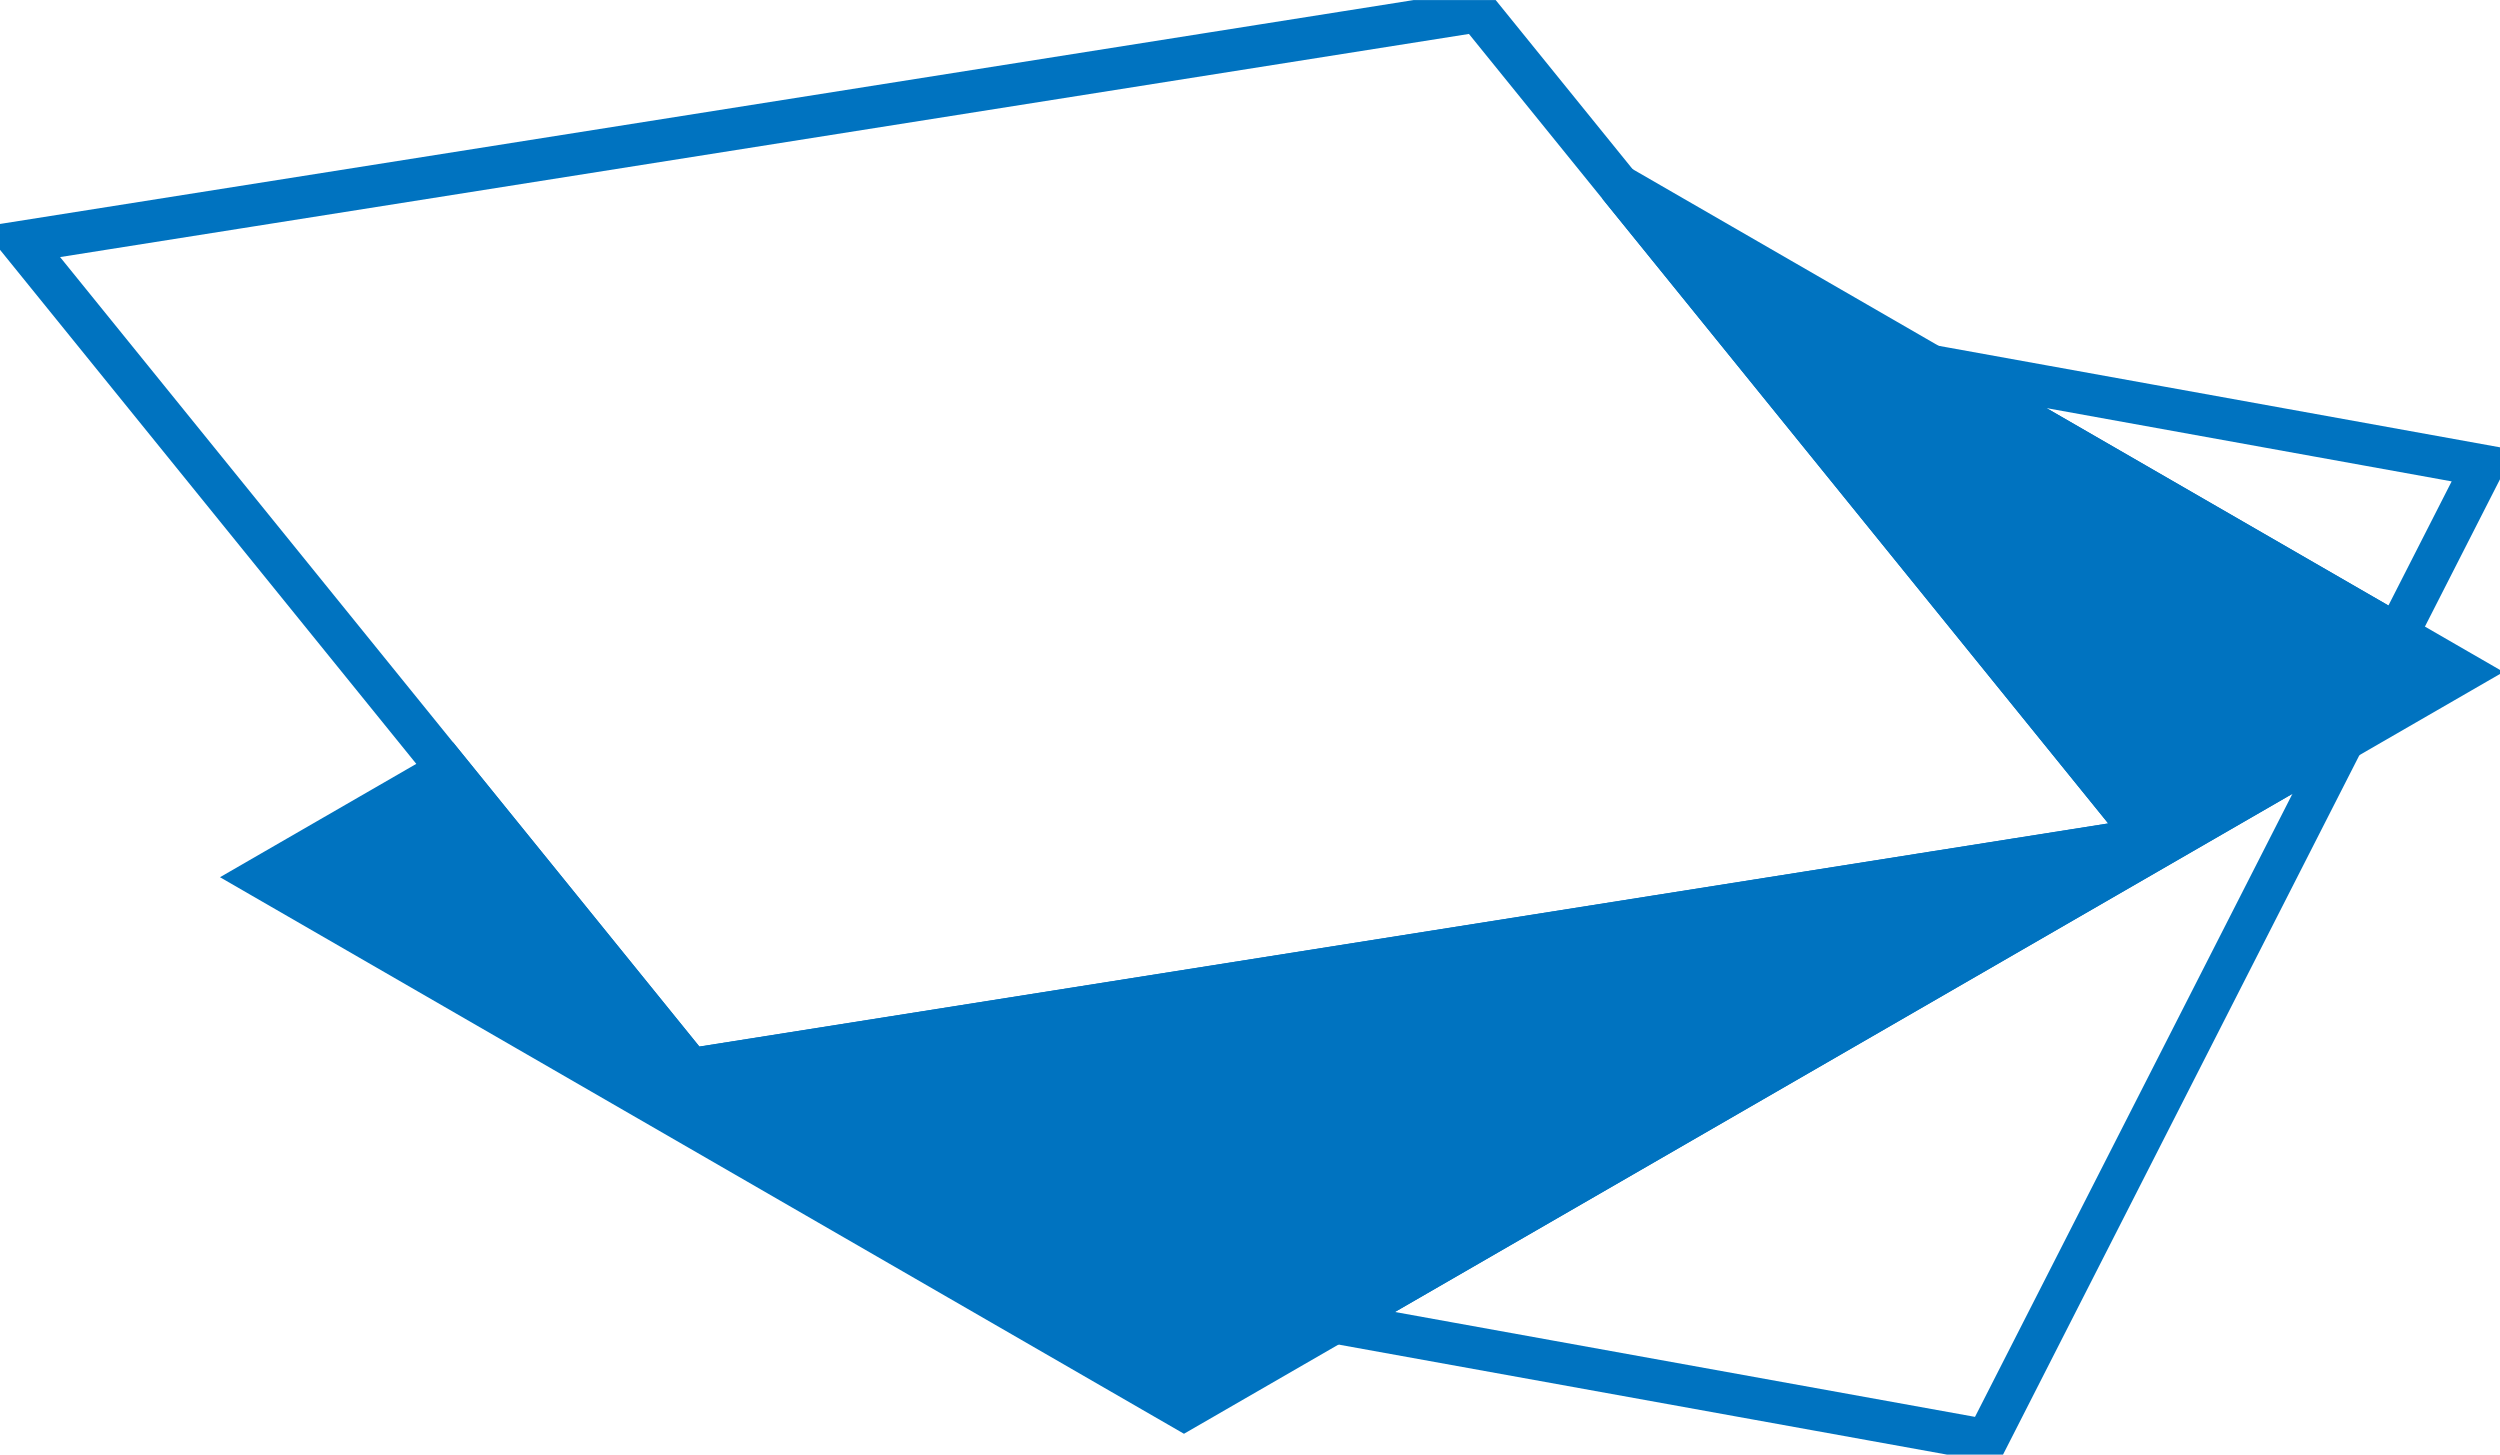
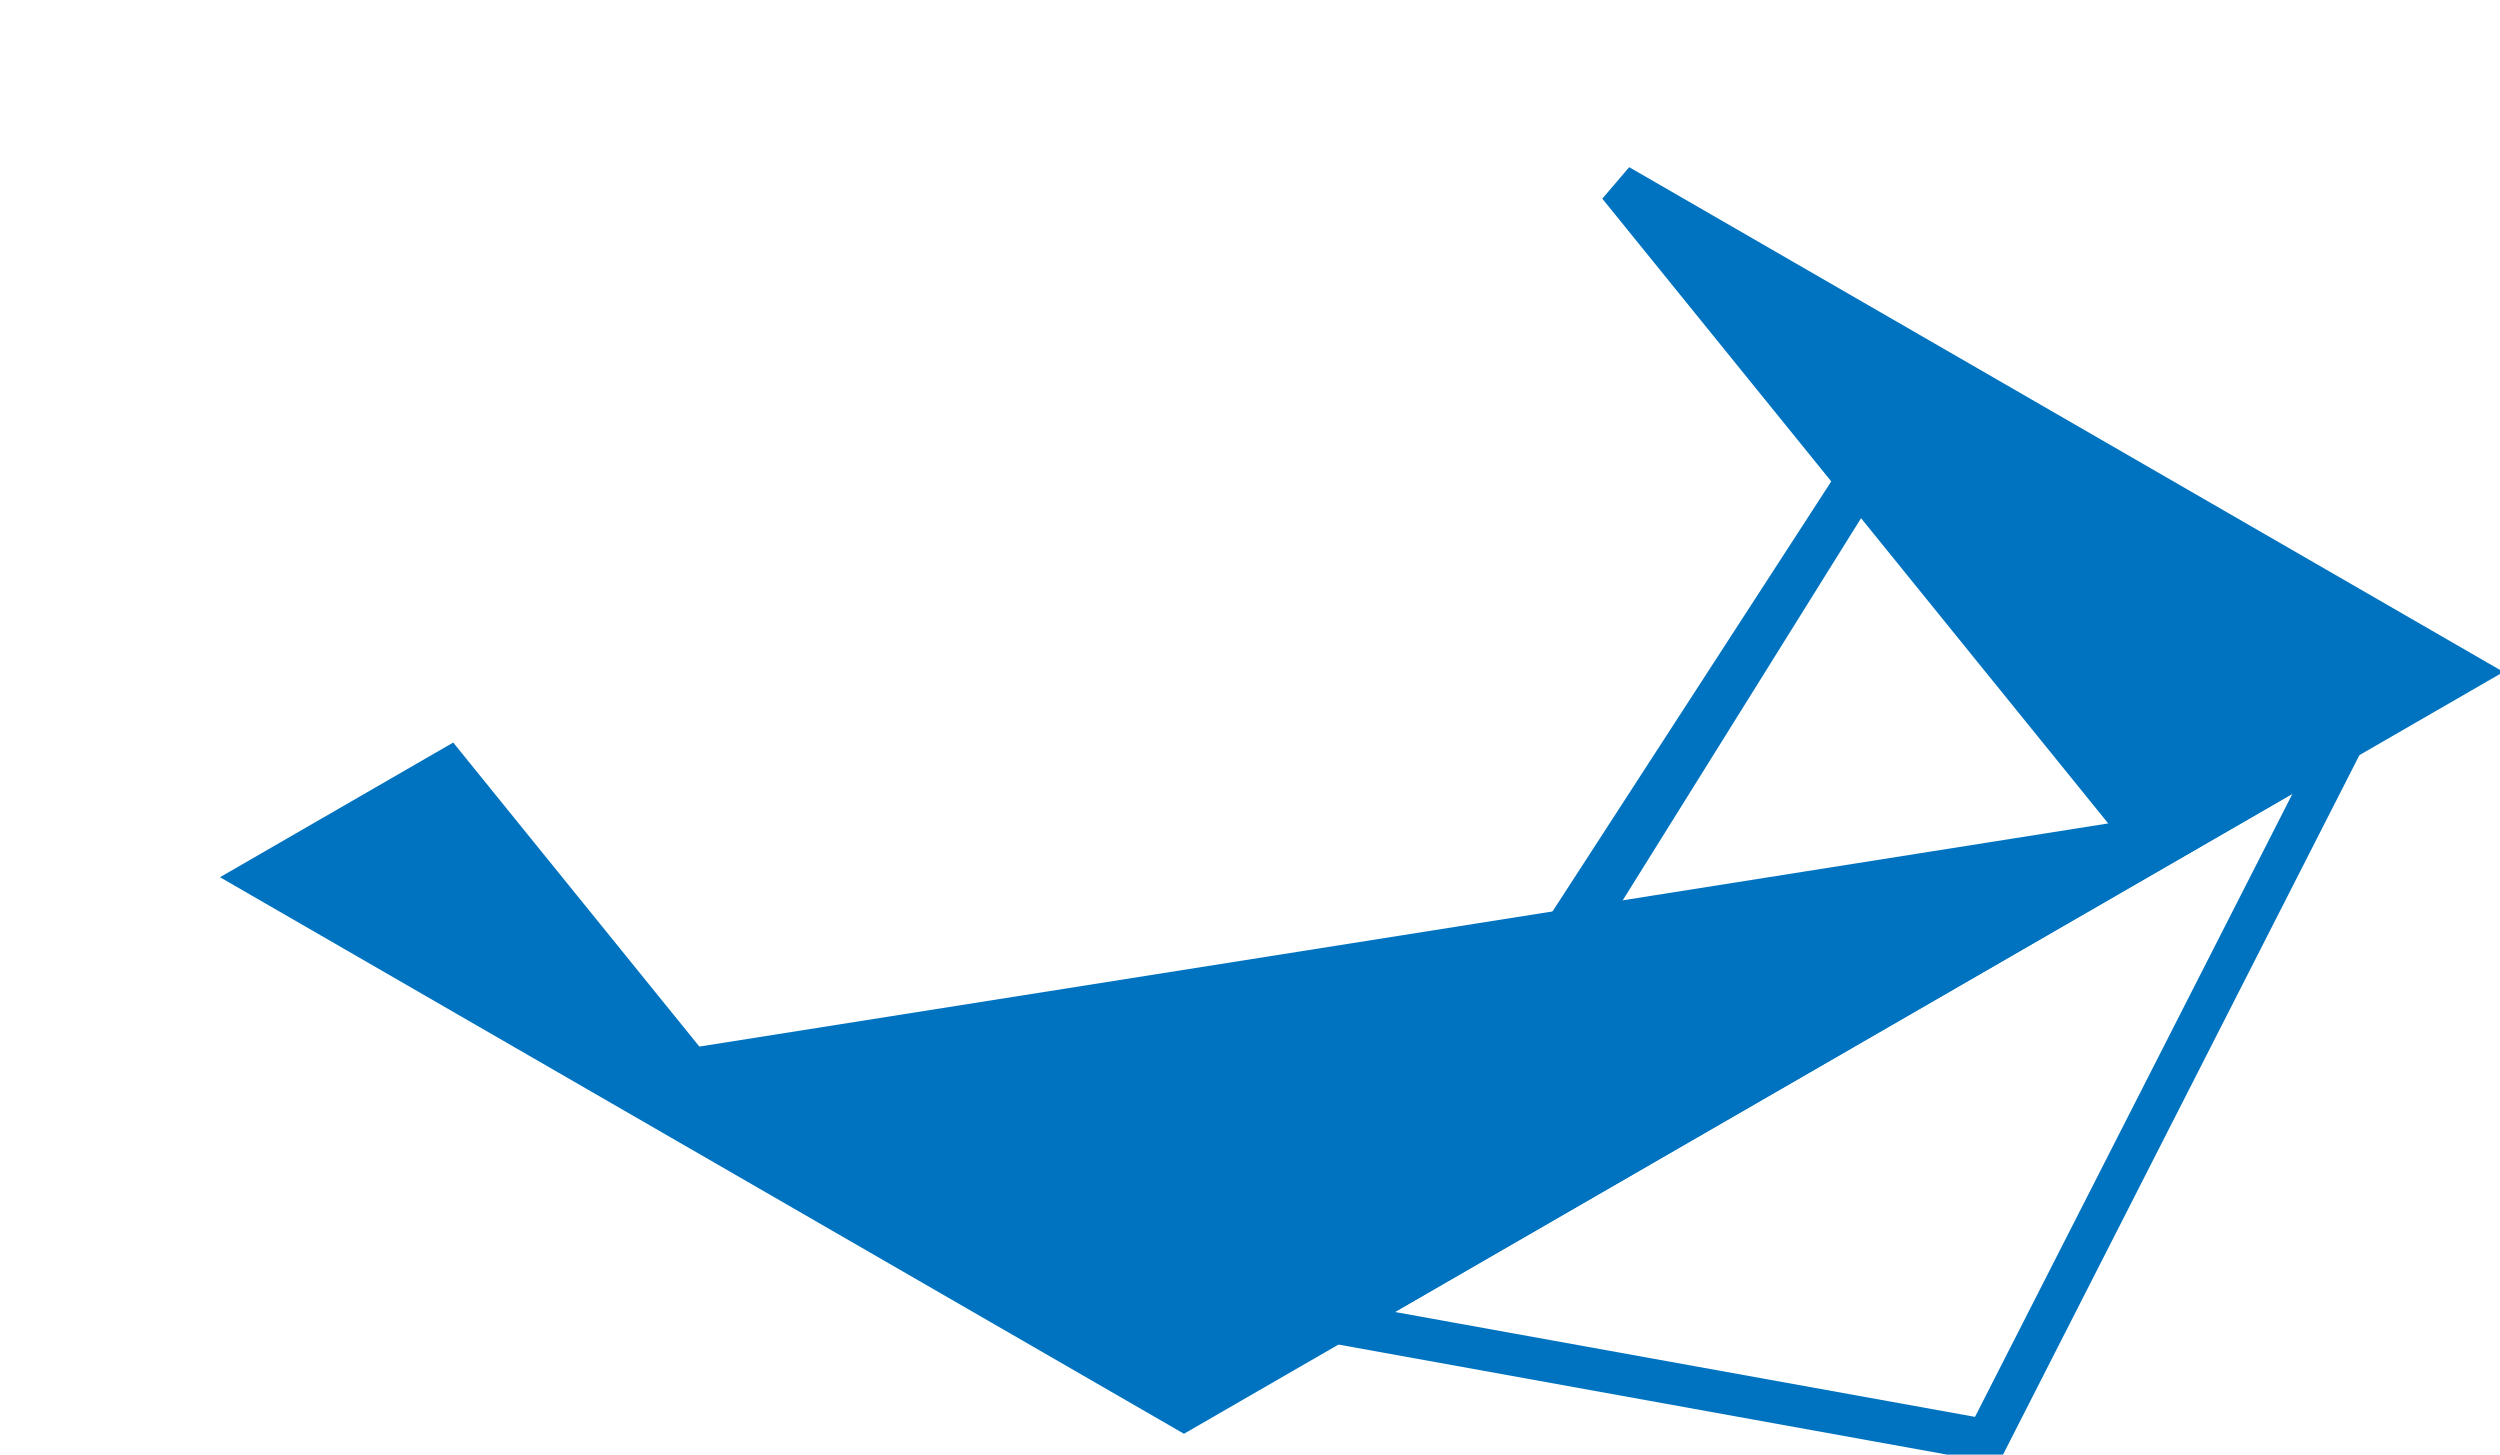
<svg xmlns="http://www.w3.org/2000/svg" width="237.494" height="138.186" viewBox="0 0 237.494 138.186">
  <defs>
    <clipPath id="clip-path">
      <path id="Pfad_798" data-name="Pfad 798" d="M0-109.719H237.494V-247.9H0Z" transform="translate(0 247.905)" fill="none" />
    </clipPath>
  </defs>
  <g id="Gruppe_948" data-name="Gruppe 948" transform="translate(0 247.905)">
    <g id="Gruppe_947" data-name="Gruppe 947" transform="translate(0 -247.905)" clip-path="url(#clip-path)">
      <g id="Gruppe_942" data-name="Gruppe 942" transform="translate(1.973 1.068)">
-         <path id="Pfad_795" data-name="Pfad 795" d="M3.54-224.07l63.64,78.589,138.4-21.92-63.64-78.589Z" transform="translate(-3.54 245.99)" fill="none" stroke="#0073c0" stroke-width="4" />
-       </g>
+         </g>
      <g id="Gruppe_944" data-name="Gruppe 944" transform="translate(24.898 17.614)">
        <g id="Gruppe_943" data-name="Gruppe 943">
          <path id="Pfad_796" data-name="Pfad 796" d="M62.344-160.793,44.668-150.587l87.576,50.562,121.35-70.061-80.055-46.22,50.241,62.043-138.4,21.92Z" transform="translate(-44.668 216.306)" fill="#0073c0" stroke="#0073c0" stroke-width="4" />
        </g>
      </g>
      <g id="Gruppe_946" data-name="Gruppe 946" transform="translate(126.786 34.757)">
        <g id="Gruppe_945" data-name="Gruppe 945">
-           <path id="Pfad_797" data-name="Pfad 797" d="M227.453-94.675l61.941,11.2,33.9-66.537ZM328.386-160l8.187-16.067L284.13-185.55Z" transform="translate(-227.453 185.55)" fill="none" stroke="#0073c0" stroke-width="4" />
+           <path id="Pfad_797" data-name="Pfad 797" d="M227.453-94.675l61.941,11.2,33.9-66.537Zl8.187-16.067L284.13-185.55Z" transform="translate(-227.453 185.55)" fill="none" stroke="#0073c0" stroke-width="4" />
        </g>
      </g>
    </g>
  </g>
</svg>